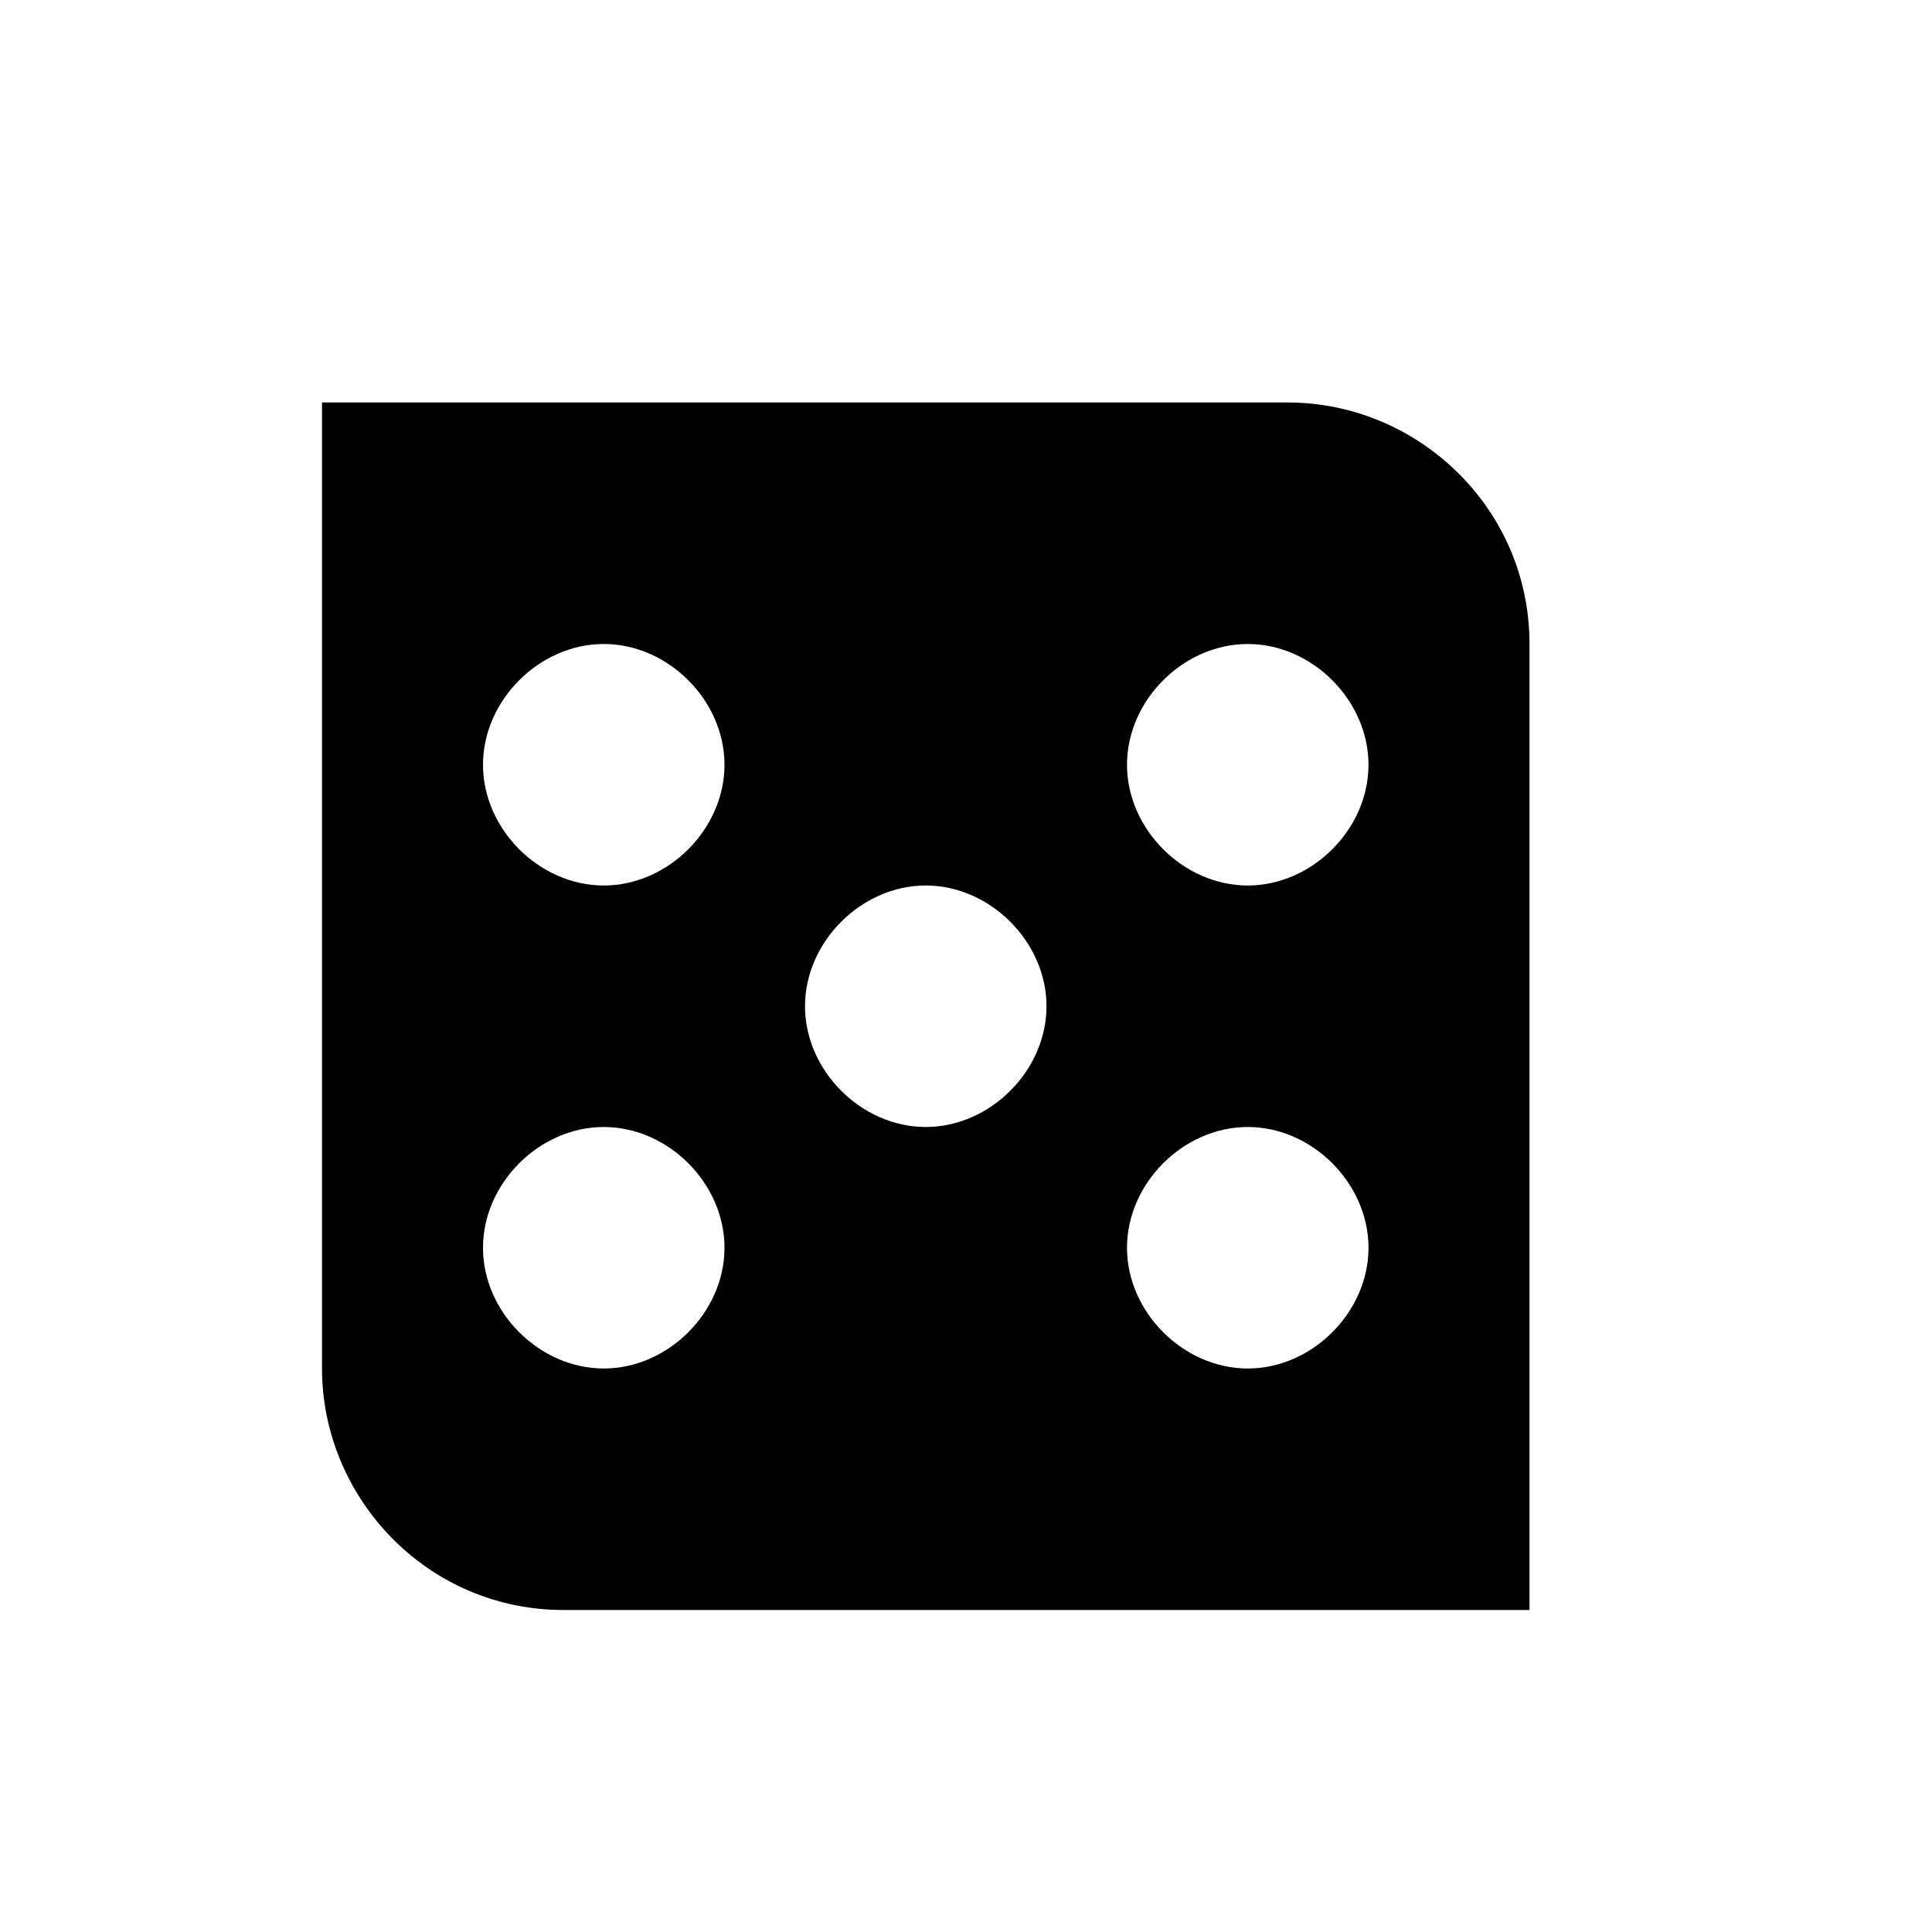
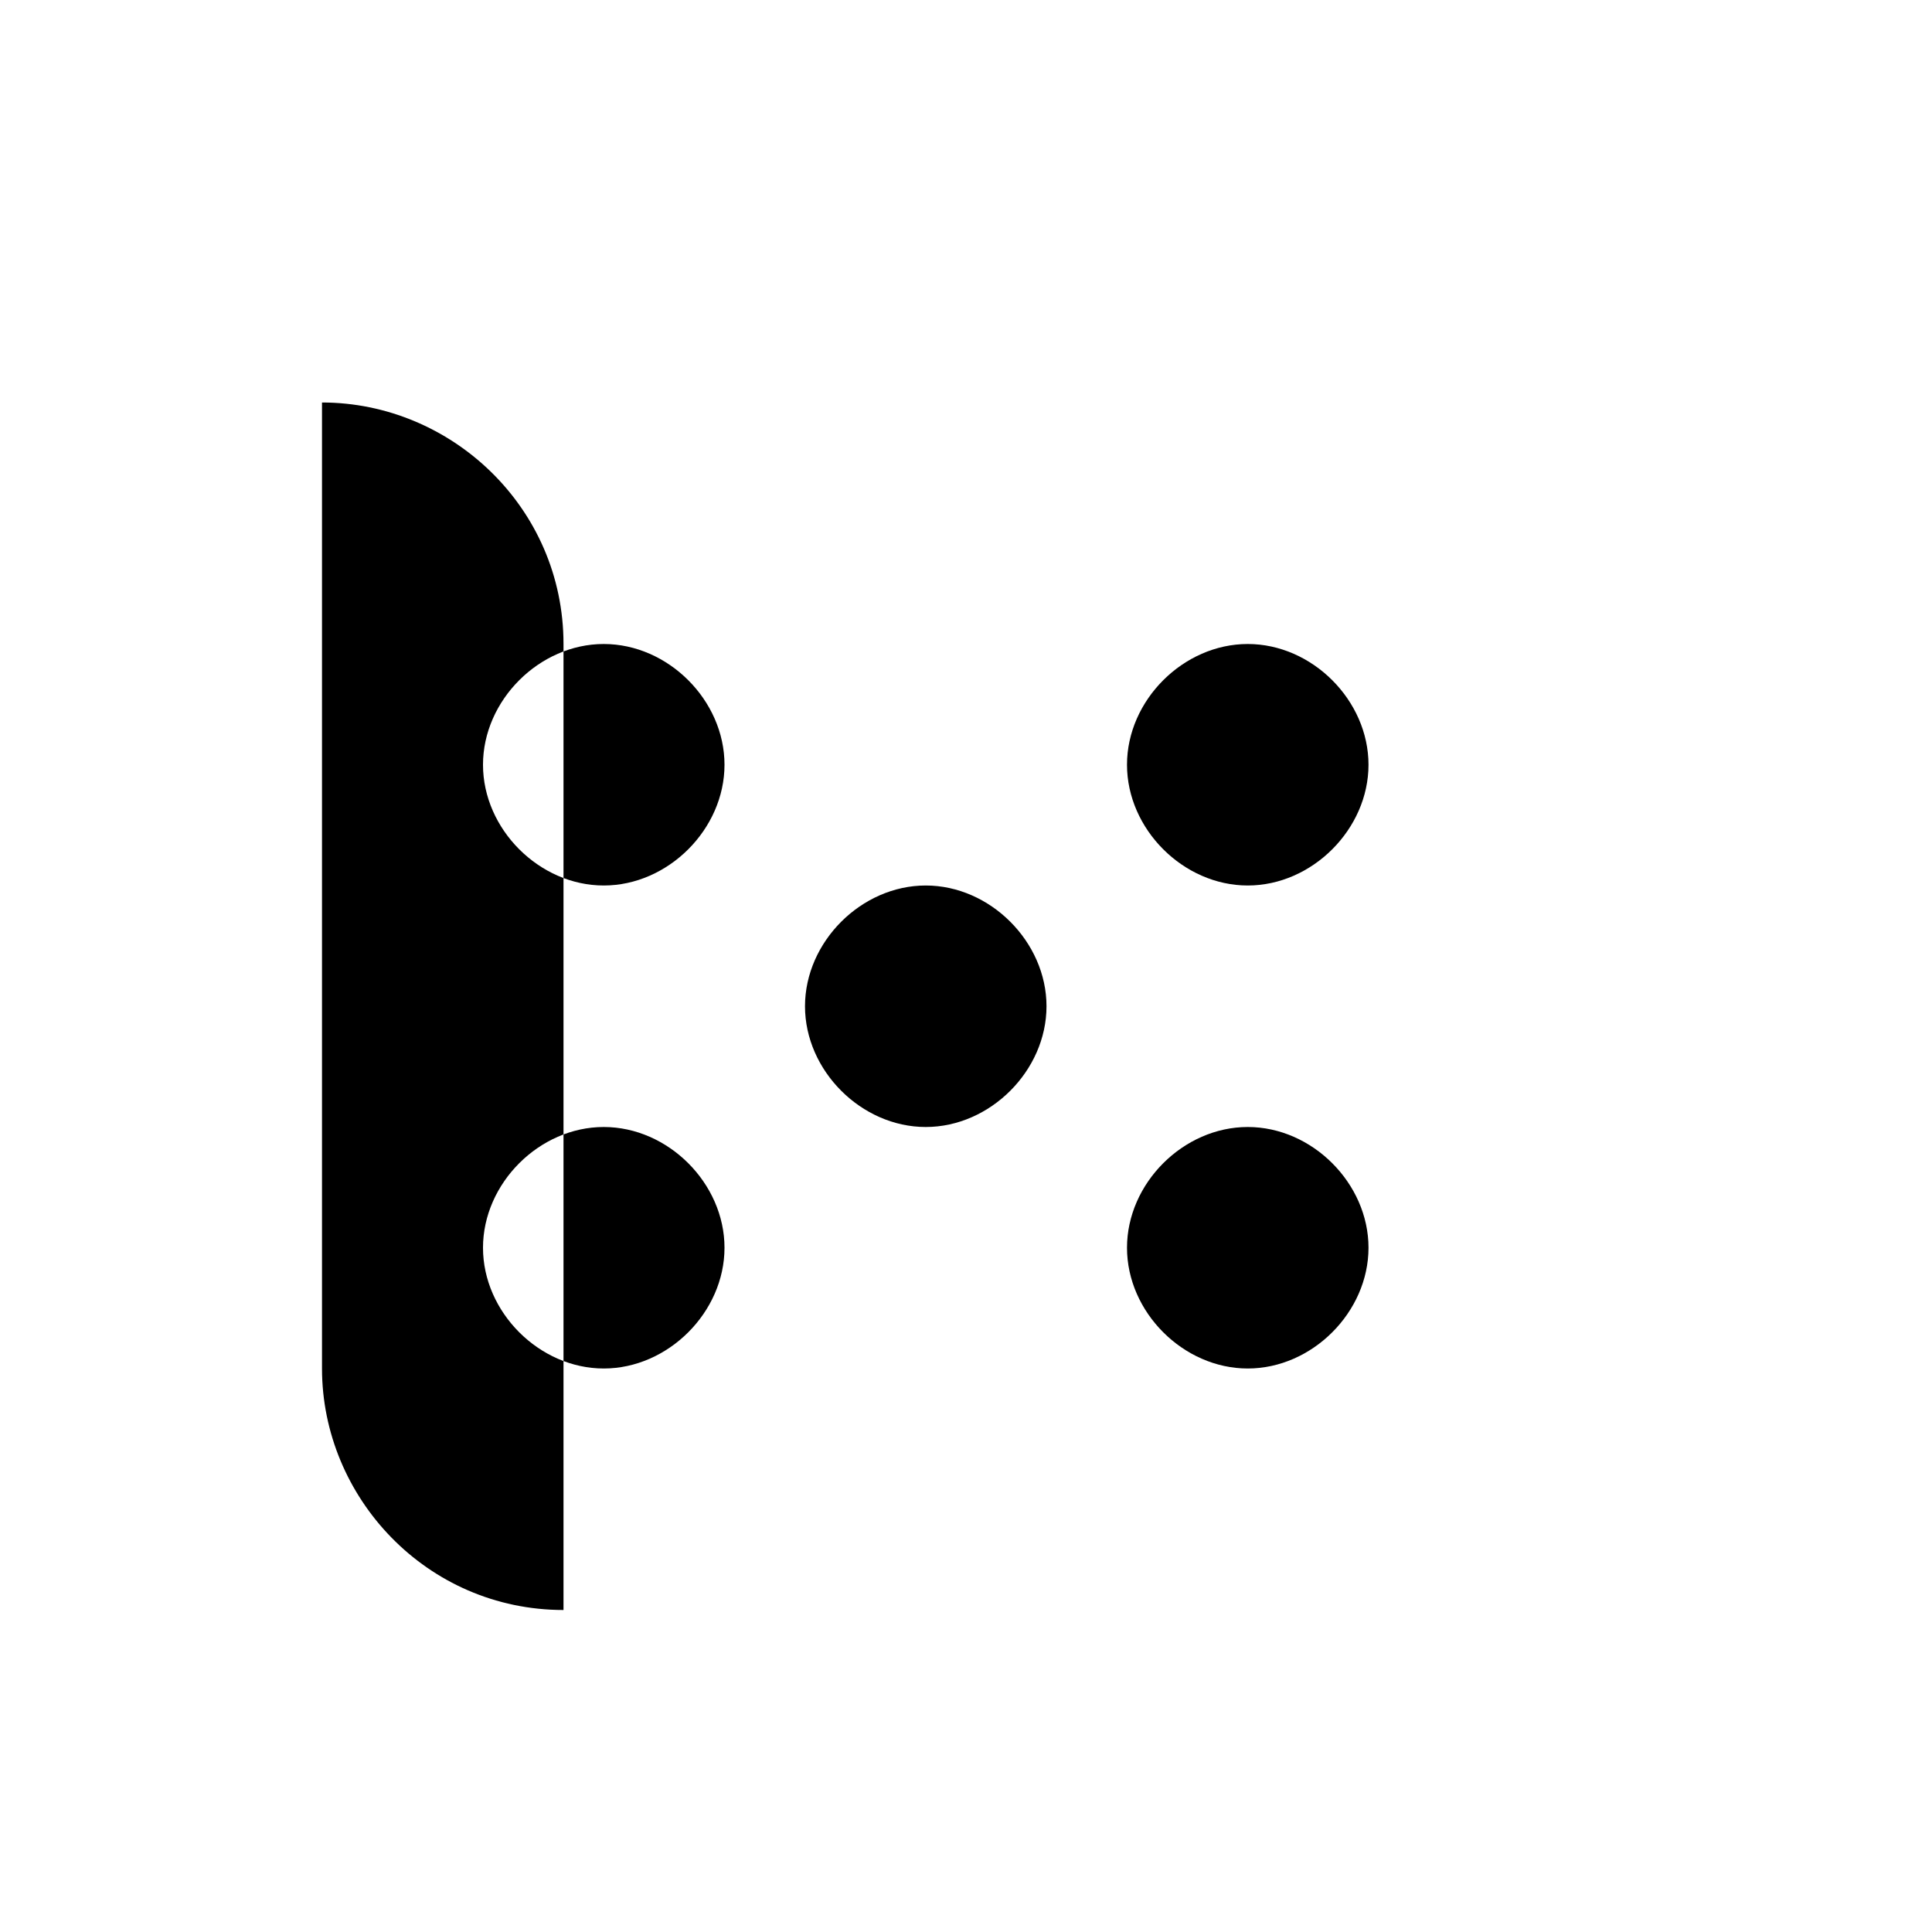
<svg xmlns="http://www.w3.org/2000/svg" width="24" height="24" viewBox="0 0 24 24">
-   <path d="M16 5H4v12c0 1.6 1.3 3 3 3h12V8c0-1.7-1.4-3-3-3zM7.5 17c-.8 0-1.5-.7-1.5-1.5S6.7 14 7.5 14s1.5.7 1.5 1.5S8.3 17 7.5 17zm0-6C6.7 11 6 10.3 6 9.5S6.7 8 7.5 8 9 8.7 9 9.5 8.3 11 7.5 11zm4 3c-.8 0-1.5-.7-1.5-1.5s.7-1.5 1.5-1.5 1.5.7 1.5 1.5-.7 1.5-1.5 1.5zm4 3c-.8 0-1.5-.7-1.5-1.5s.7-1.5 1.5-1.5 1.5.7 1.5 1.5-.7 1.5-1.5 1.5zm0-6c-.8 0-1.5-.7-1.5-1.5S14.7 8 15.5 8s1.5.7 1.5 1.5-.7 1.5-1.5 1.5z" />
+   <path d="M16 5H4v12c0 1.6 1.3 3 3 3V8c0-1.7-1.4-3-3-3zM7.5 17c-.8 0-1.5-.7-1.5-1.5S6.7 14 7.5 14s1.5.7 1.5 1.5S8.3 17 7.5 17zm0-6C6.7 11 6 10.3 6 9.5S6.7 8 7.5 8 9 8.7 9 9.5 8.3 11 7.5 11zm4 3c-.8 0-1.5-.7-1.5-1.5s.7-1.5 1.5-1.5 1.5.7 1.5 1.5-.7 1.5-1.5 1.5zm4 3c-.8 0-1.5-.7-1.5-1.5s.7-1.5 1.5-1.5 1.5.7 1.5 1.5-.7 1.5-1.5 1.5zm0-6c-.8 0-1.5-.7-1.5-1.5S14.7 8 15.5 8s1.5.7 1.5 1.5-.7 1.5-1.5 1.5z" />
</svg>